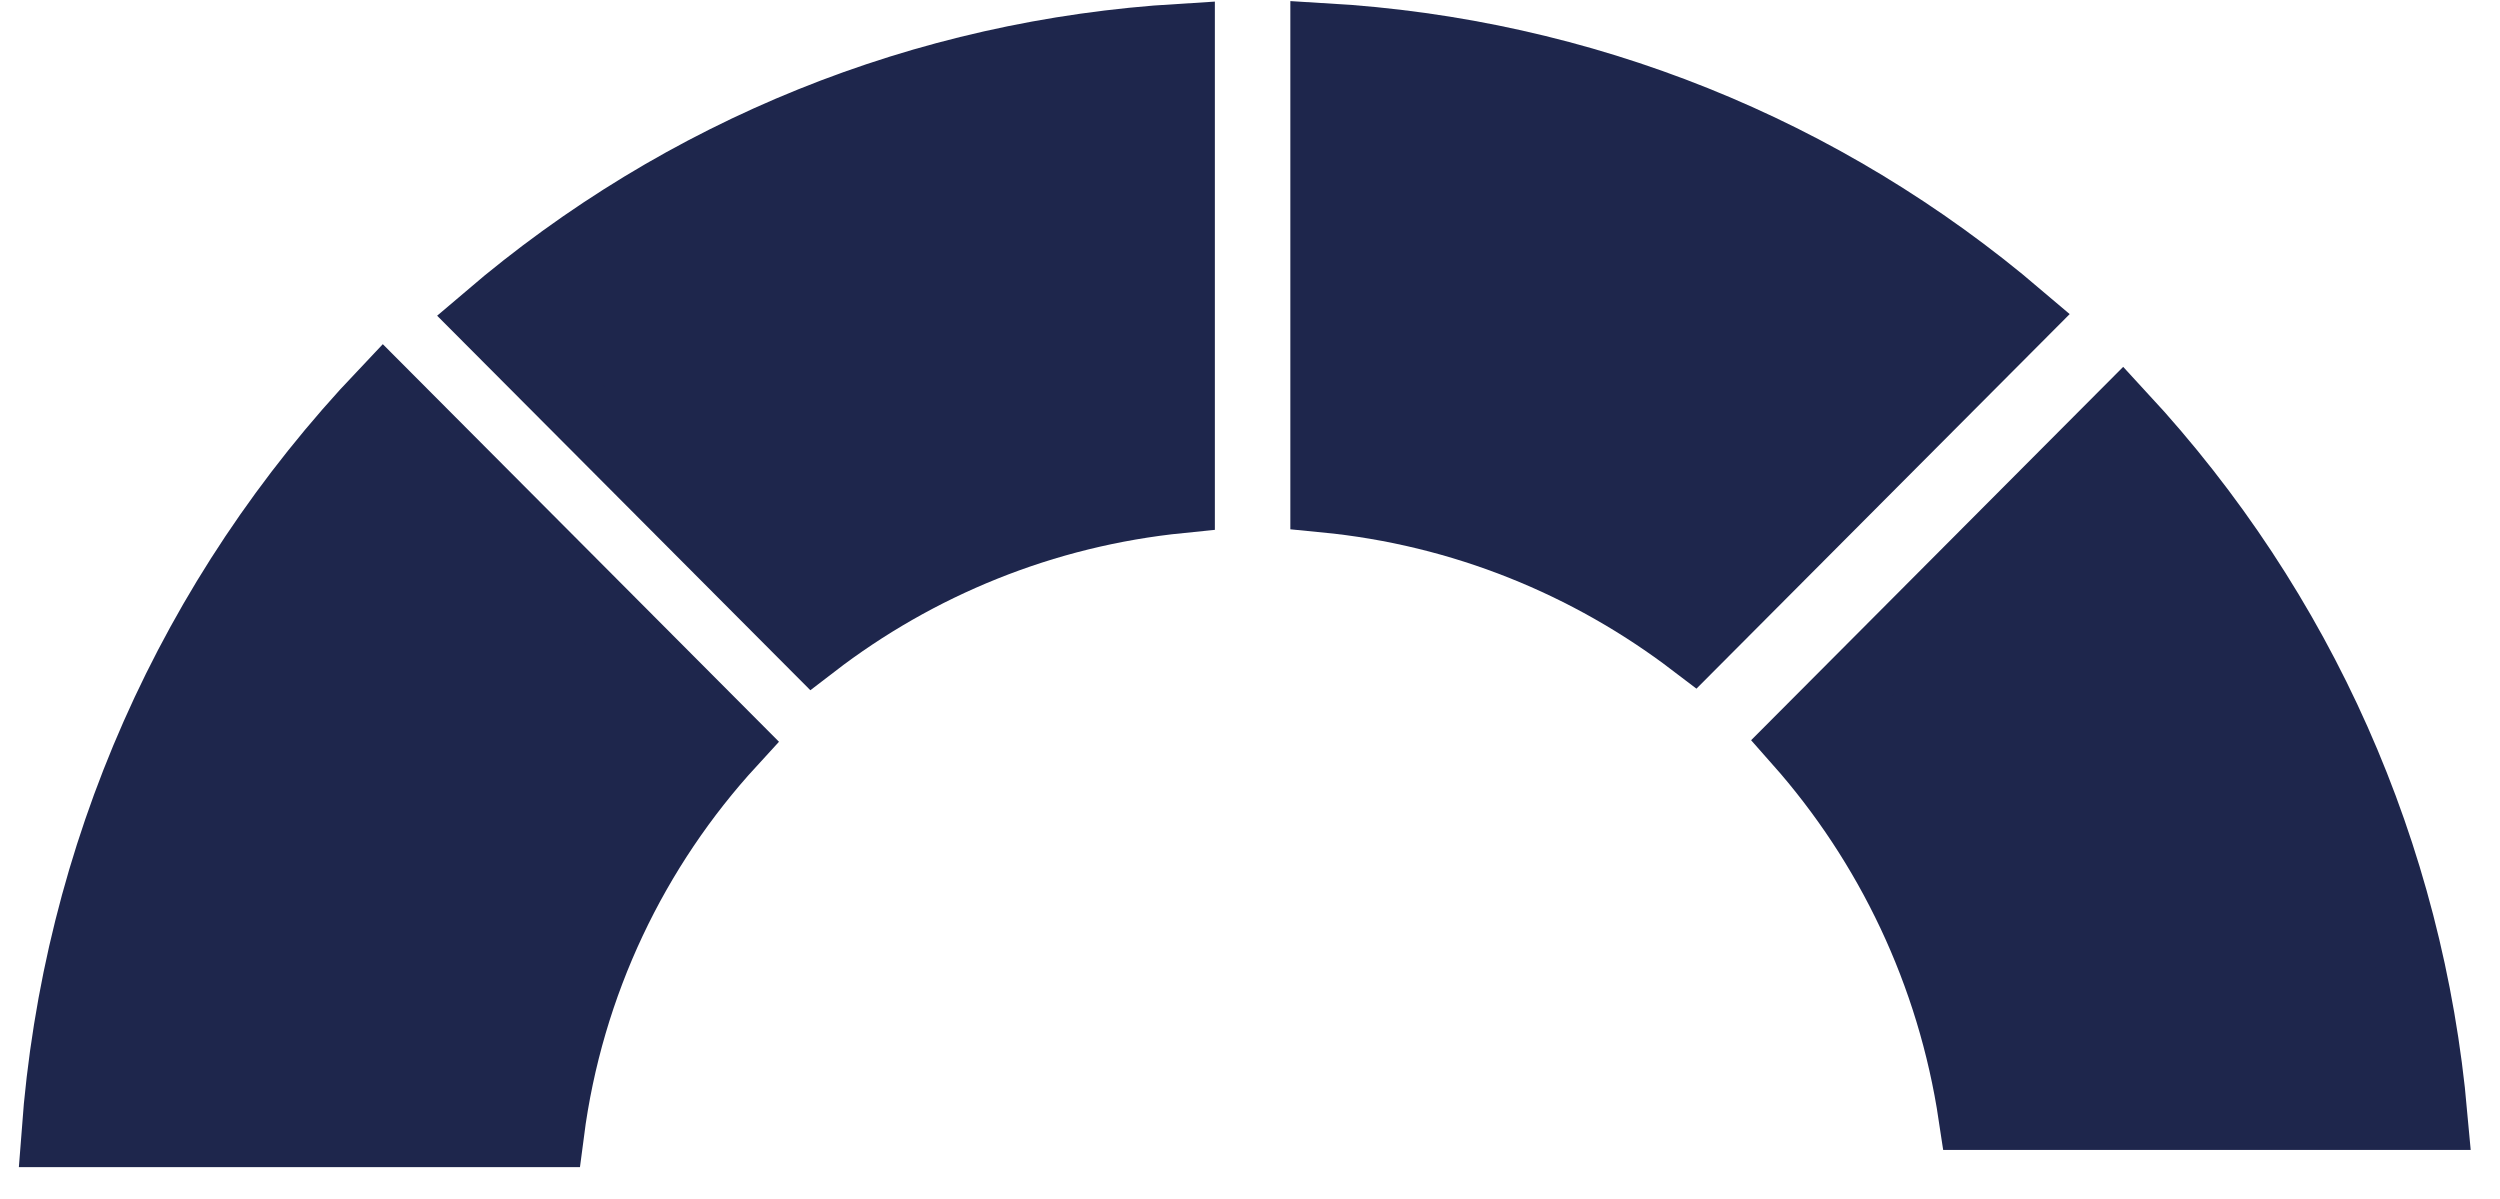
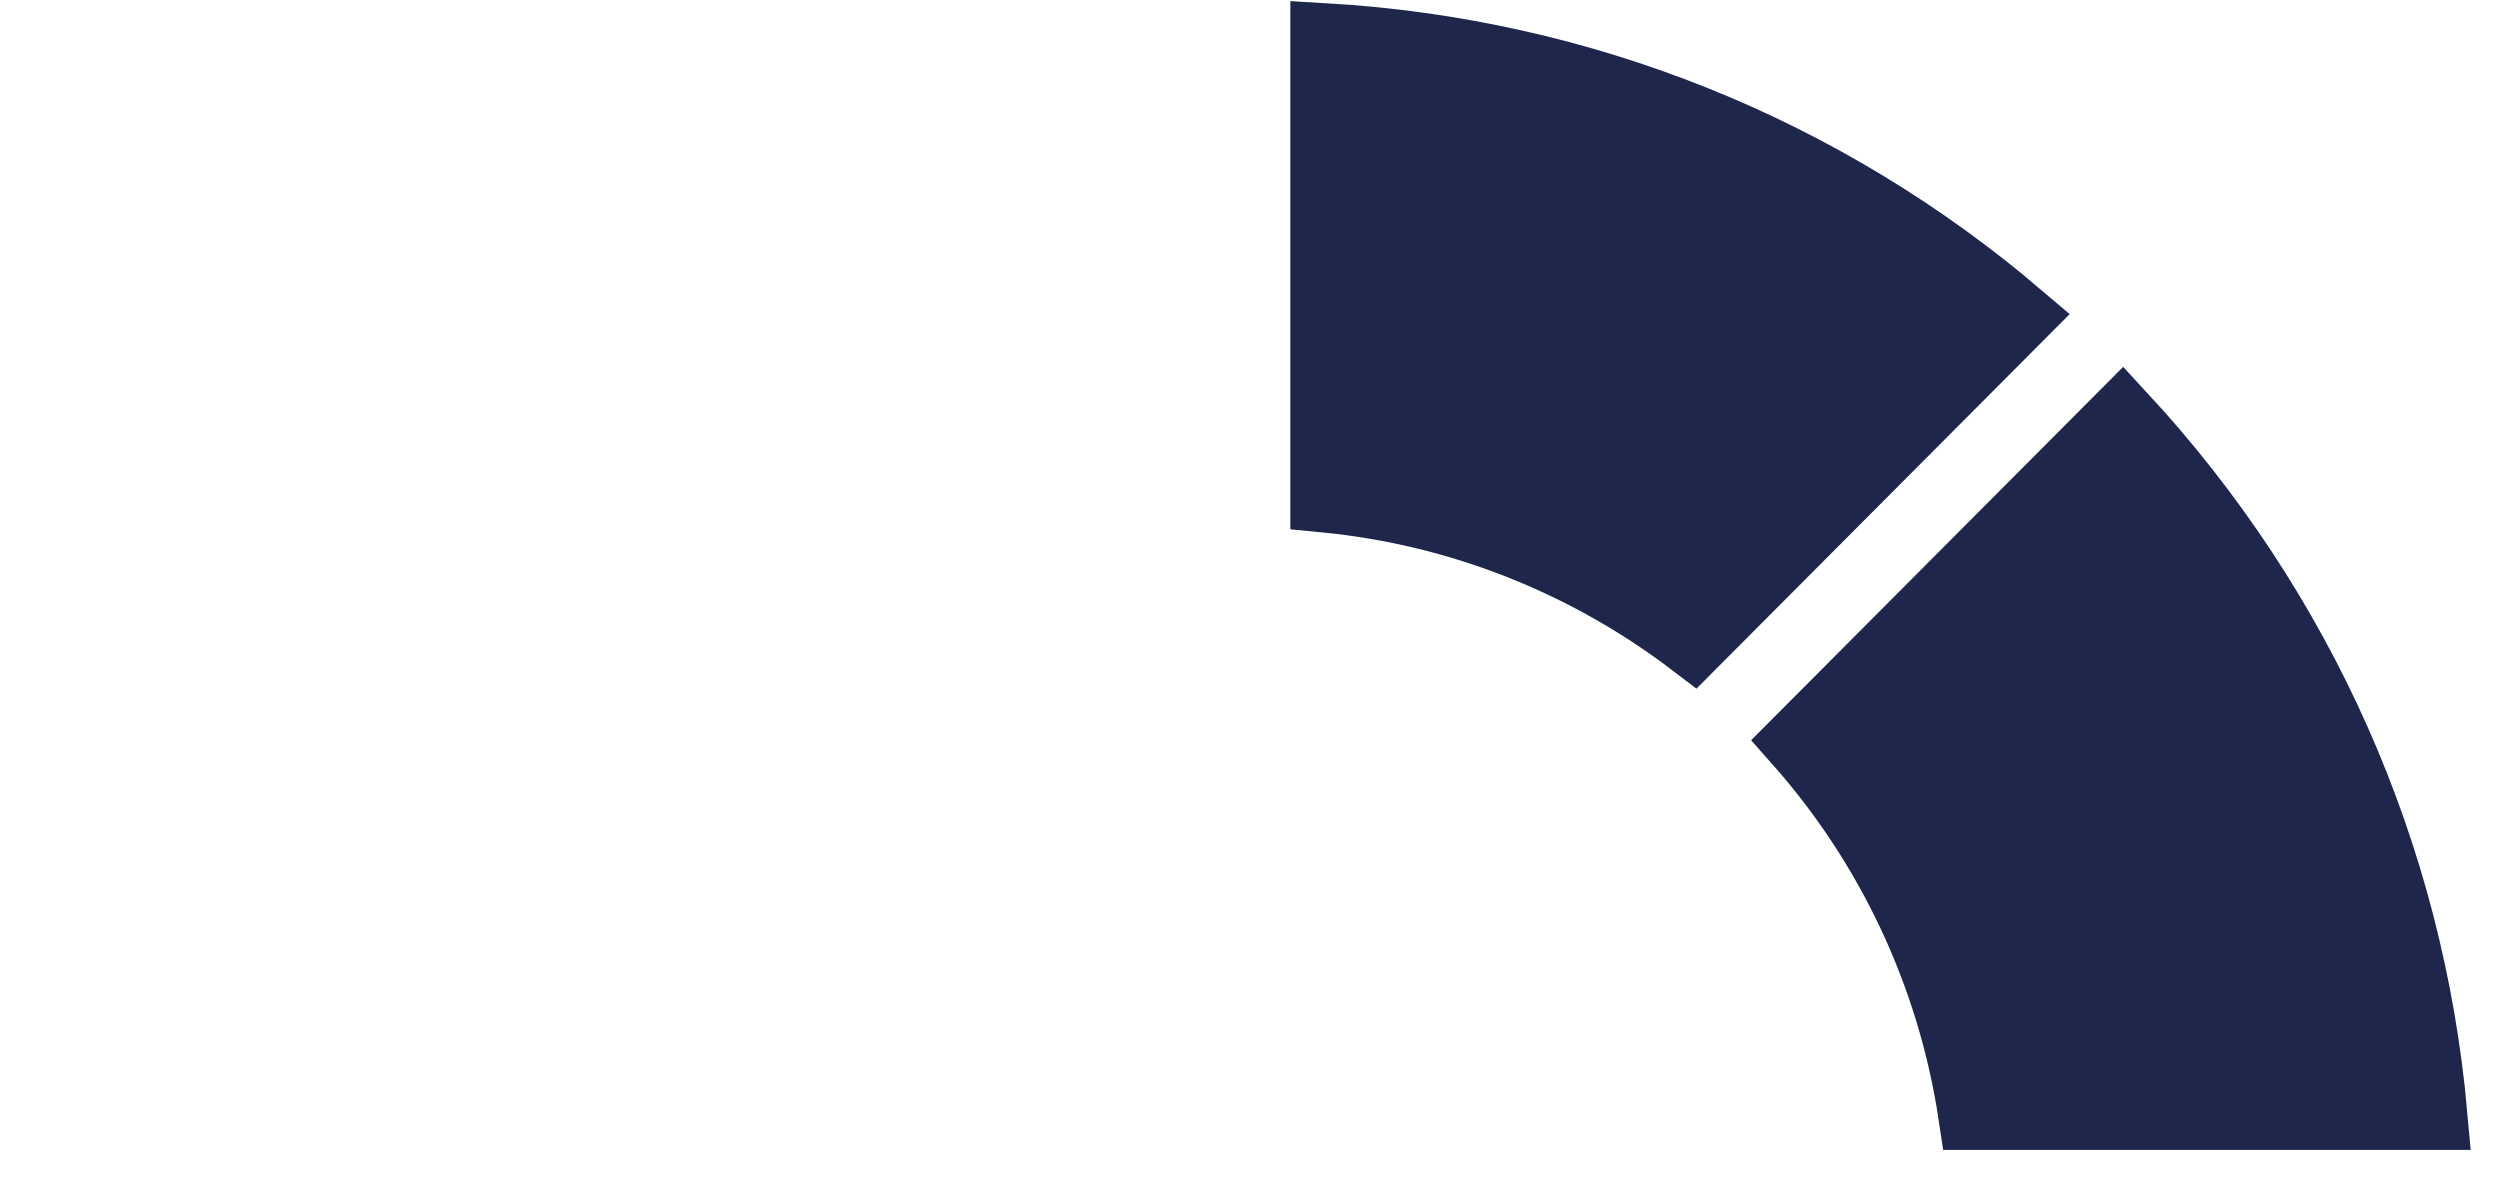
<svg xmlns="http://www.w3.org/2000/svg" width="73px" height="35px" viewBox="0 0 73 35" version="1.1">
  <title>circular-gauge-icon-4</title>
  <g id="Page-1" stroke="none" stroke-width="1" fill="none" fill-rule="evenodd">
    <g id="Artboard" transform="translate(-278, -195)" fill="#1E264C" stroke="#1E264C" stroke-width="2">
      <g id="circular-gauge-icon-4" transform="translate(279, 196)">
-         <path d="M0.628,32.08 C1.231,23.975 4.563,16.416 10.195,10.484 L20.363,20.688 C17.536,23.768 15.621,27.715 15.056,32.08 L0.628,32.08 Z" id="Path" />
        <path d="M37.678,0.092 C45.19,0.531 52.243,3.36 57.963,8.232 L48.446,17.783 C45.395,15.459 41.701,13.938 37.678,13.548 L37.678,0.092 Z" id="Path" />
-         <path d="M13.235,8.278 C18.941,3.405 25.978,0.563 33.474,0.109 L33.474,13.567 C29.467,13.969 25.787,15.491 22.75,17.826 L13.235,8.278 Z" id="Path" />
        <path d="M60.97,11.156 C66.205,16.817 69.367,23.934 70.051,31.579 L56.602,31.579 C55.979,27.42 54.16,23.654 51.504,20.655 L60.97,11.156 Z" id="Path" />
      </g>
    </g>
  </g>
</svg>